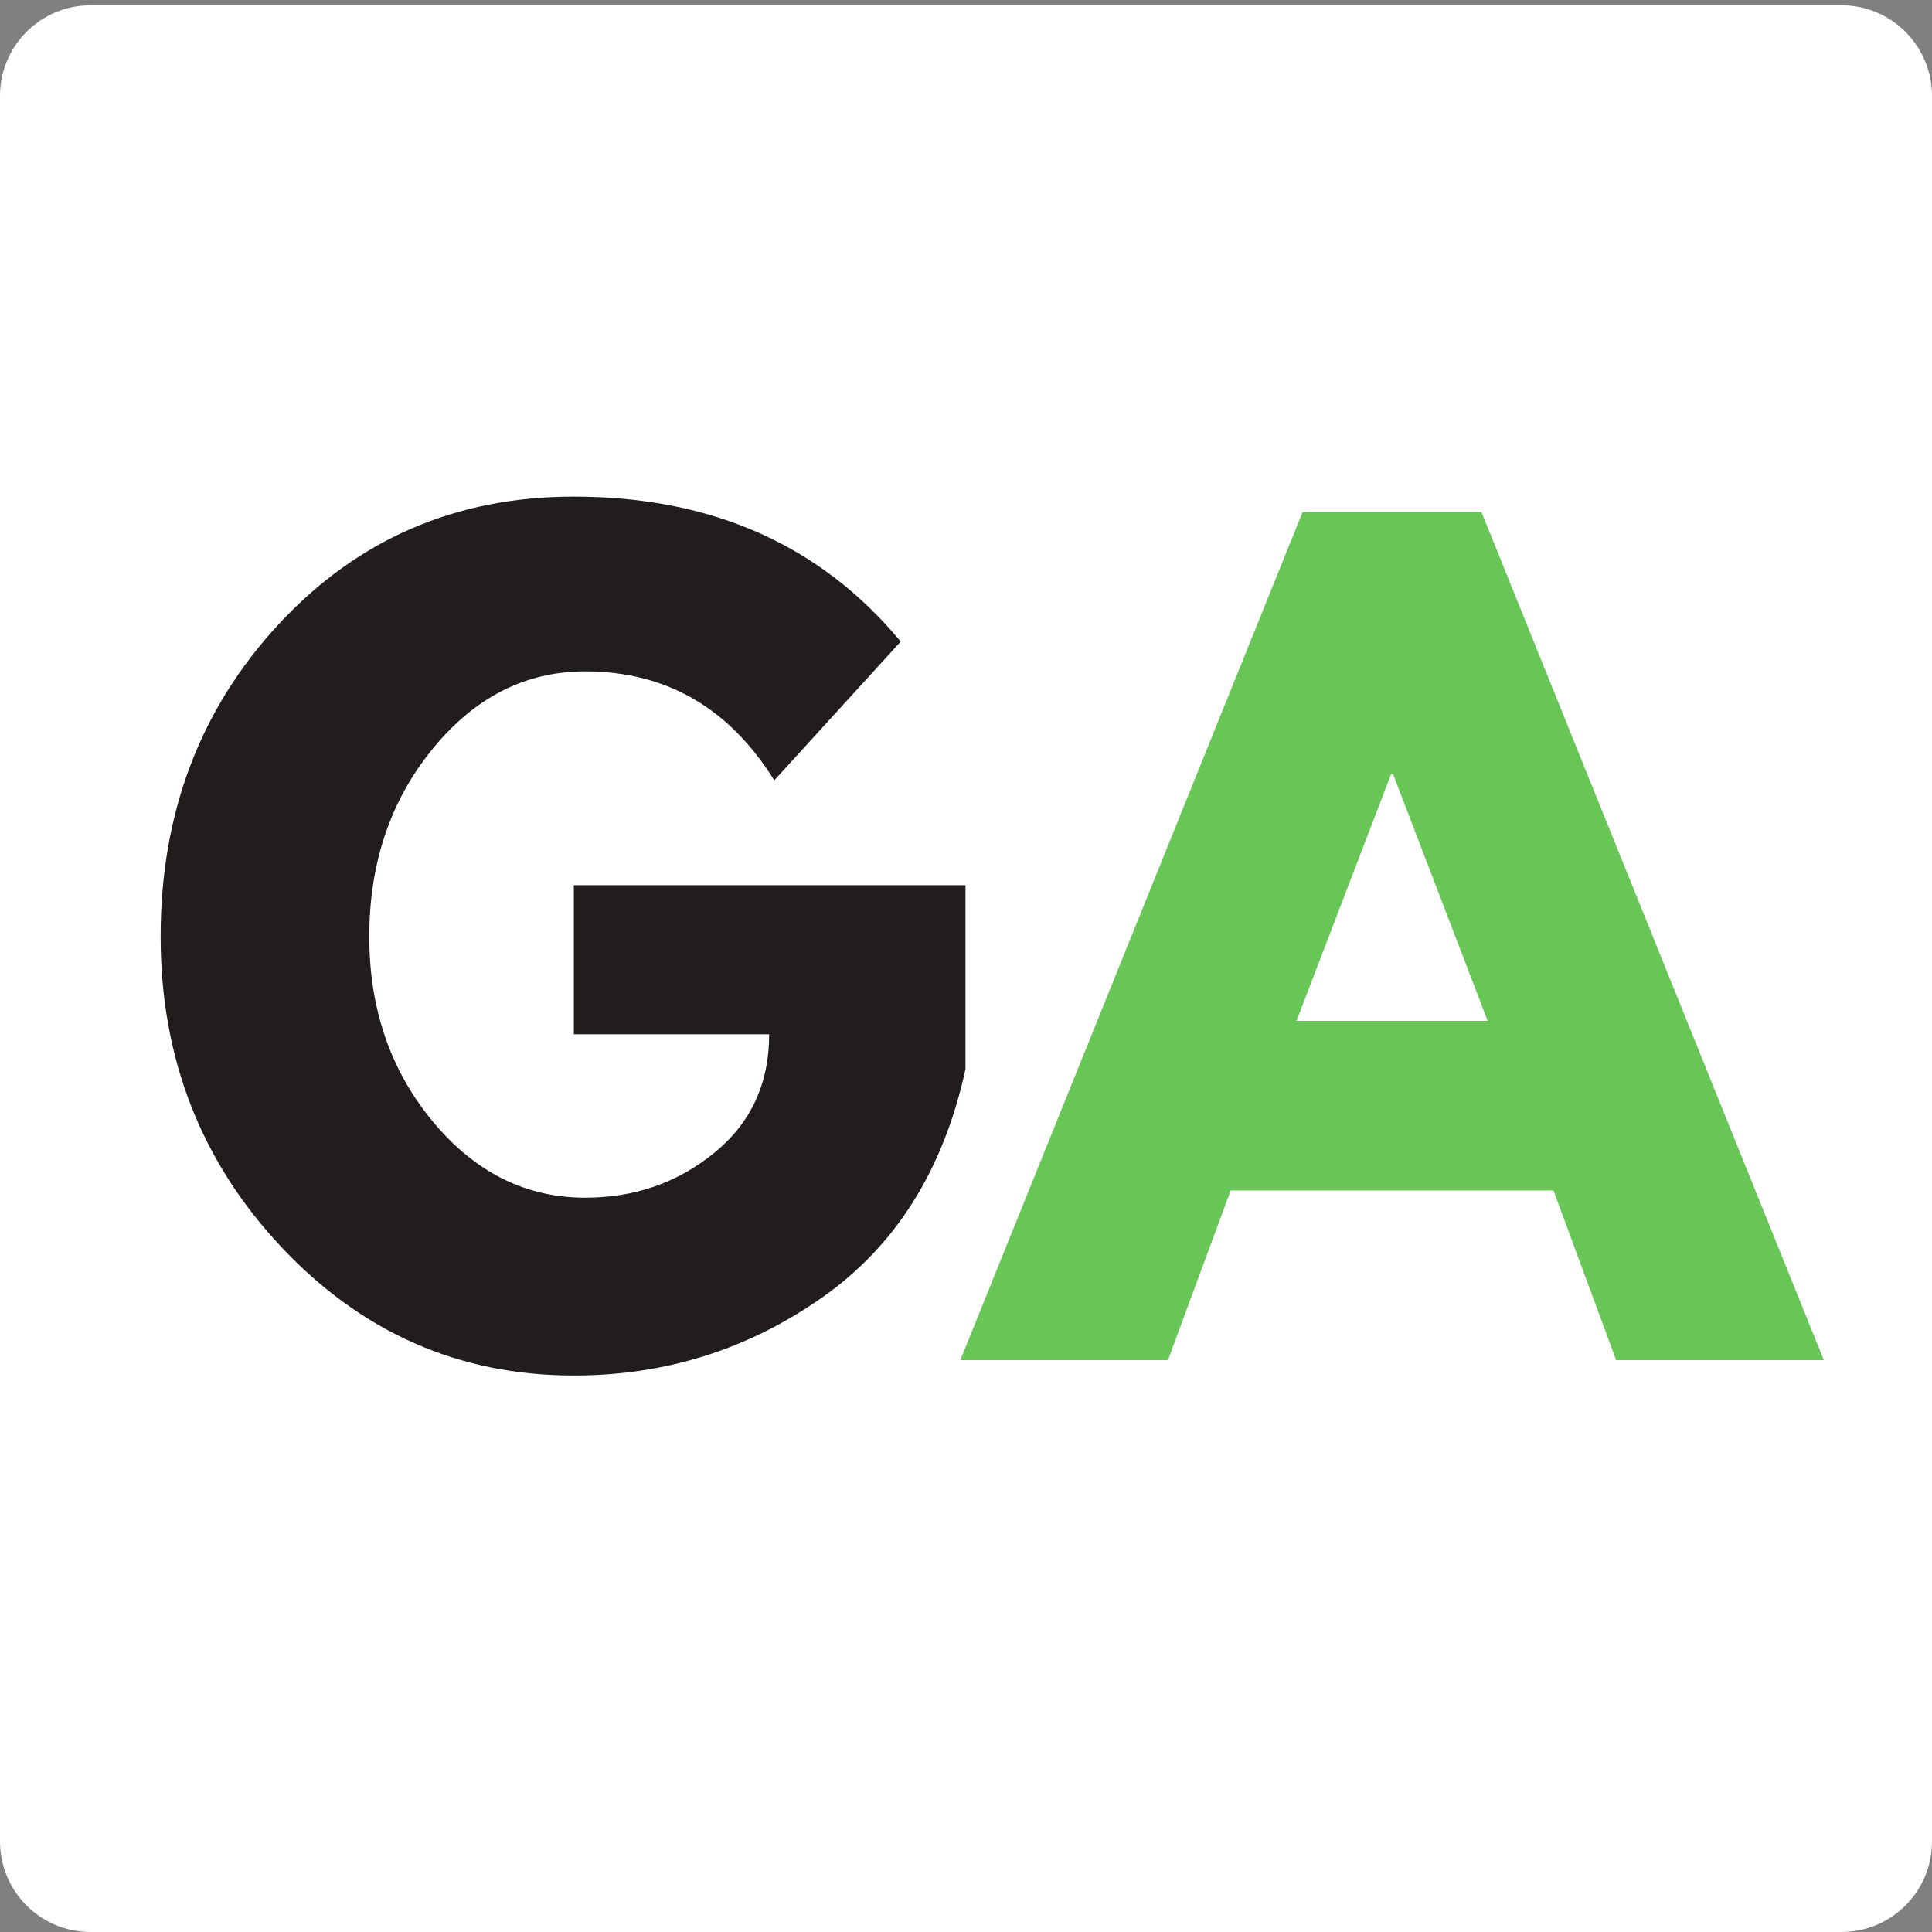
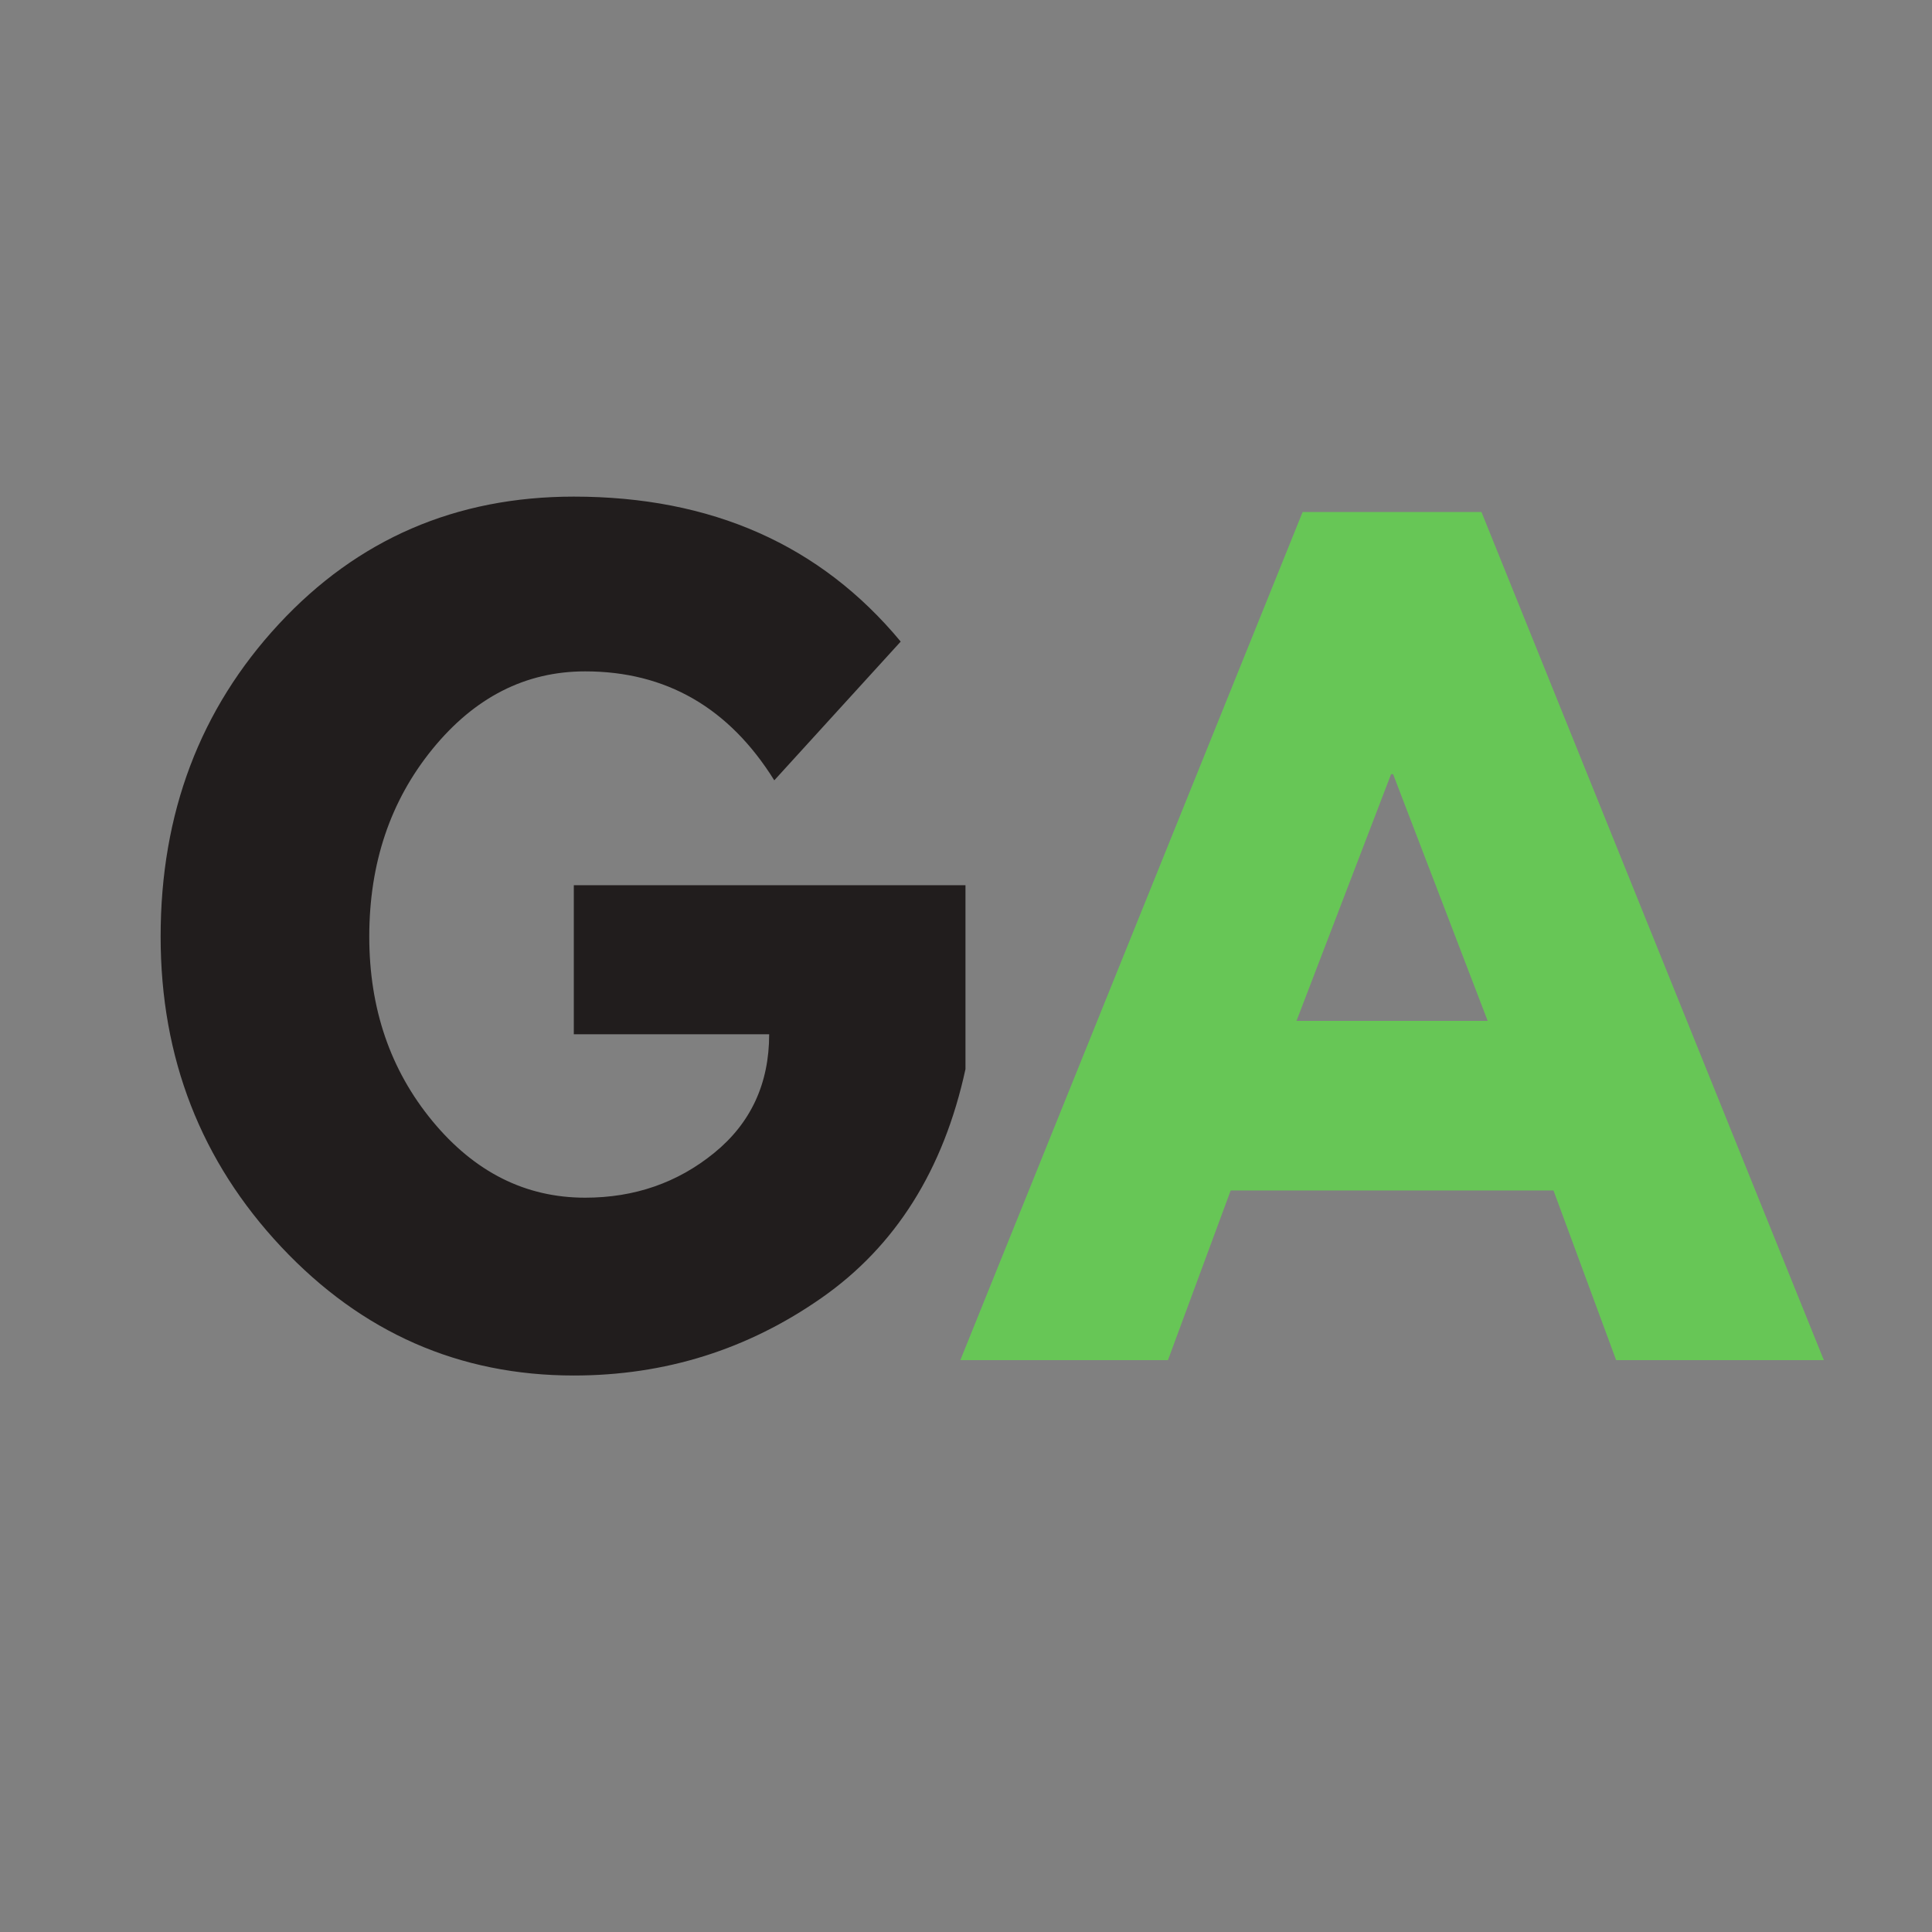
<svg xmlns="http://www.w3.org/2000/svg" width="512" zoomAndPan="magnify" viewBox="0 0 384 384" height="512" preserveAspectRatio="xMidYMid meet" version="1.2">
  <rect x="0" y="0" width="384" height="384" fill="#808080" stroke="none" />
  <defs>
    <clipPath id="700f8e3f85">
      <path d="M 0 1.055 L 384 1.055 L 384 384 L 0 384 Z M 0 1.055 " />
    </clipPath>
    <clipPath id="4f4ee9cff1">
      <path d="M 18 1.055 L 366 1.055 C 375.941 1.055 384 9.113 384 19.055 L 384 366 C 384 375.941 375.941 384 366 384 L 18 384 C 8.059 384 0 375.941 0 366 L 0 19.055 C 0 9.113 8.059 1.055 18 1.055 Z M 18 1.055 " />
    </clipPath>
  </defs>
  <g id="f03e4a1d39">
    <g clip-rule="nonzero" clip-path="url(#700f8e3f85)">
      <g clip-rule="nonzero" clip-path="url(#4f4ee9cff1)">
-         <path style=" stroke:none;fill-rule:nonzero;fill:#ffffff;fill-opacity:1;" d="M 0 1.055 L 384.441 1.055 L 384.441 384 L 0 384 Z M 0 1.055 " />
-       </g>
+         </g>
    </g>
    <g style="fill:#211d1d;fill-opacity:1;">
      <g transform="translate(27.223, 270.331)">
        <path style="stroke:none" d="M 164.672 -94.391 L 164.672 -57.828 C 160.316 -37.797 150.781 -22.641 136.062 -12.359 C 121.352 -2.078 104.941 3.062 86.828 3.062 C 64.086 3.062 44.711 -5.445 28.703 -22.469 C 12.703 -39.5 4.703 -60.066 4.703 -84.172 C 4.703 -108.691 12.531 -129.395 28.188 -146.281 C 43.852 -163.176 63.398 -171.625 86.828 -171.625 C 114.211 -171.625 135.867 -162.02 151.797 -142.812 L 126.672 -115.234 C 117.68 -129.672 105.148 -136.891 89.078 -136.891 C 77.234 -136.891 67.117 -131.742 58.734 -121.453 C 50.359 -111.172 46.172 -98.742 46.172 -84.172 C 46.172 -69.867 50.359 -57.645 58.734 -47.5 C 67.117 -37.352 77.234 -32.281 89.078 -32.281 C 98.891 -32.281 107.438 -35.242 114.719 -41.172 C 122.008 -47.098 125.656 -54.961 125.656 -64.766 L 86.828 -64.766 L 86.828 -94.391 Z M 164.672 -94.391 " />
      </g>
    </g>
    <g style="fill:#67c656;fill-opacity:1;">
      <g transform="translate(196.594, 270.331)">
        <path style="stroke:none" d="M 97.859 -168.562 L 165.906 0 L 124.625 0 L 112.172 -33.719 L 48.016 -33.719 L 35.547 0 L -5.719 0 L 62.312 -168.562 Z M 99.094 -67.422 L 80.297 -116.453 L 79.891 -116.453 L 61.094 -67.422 Z M 99.094 -67.422 " />
      </g>
    </g>
  </g>
</svg>